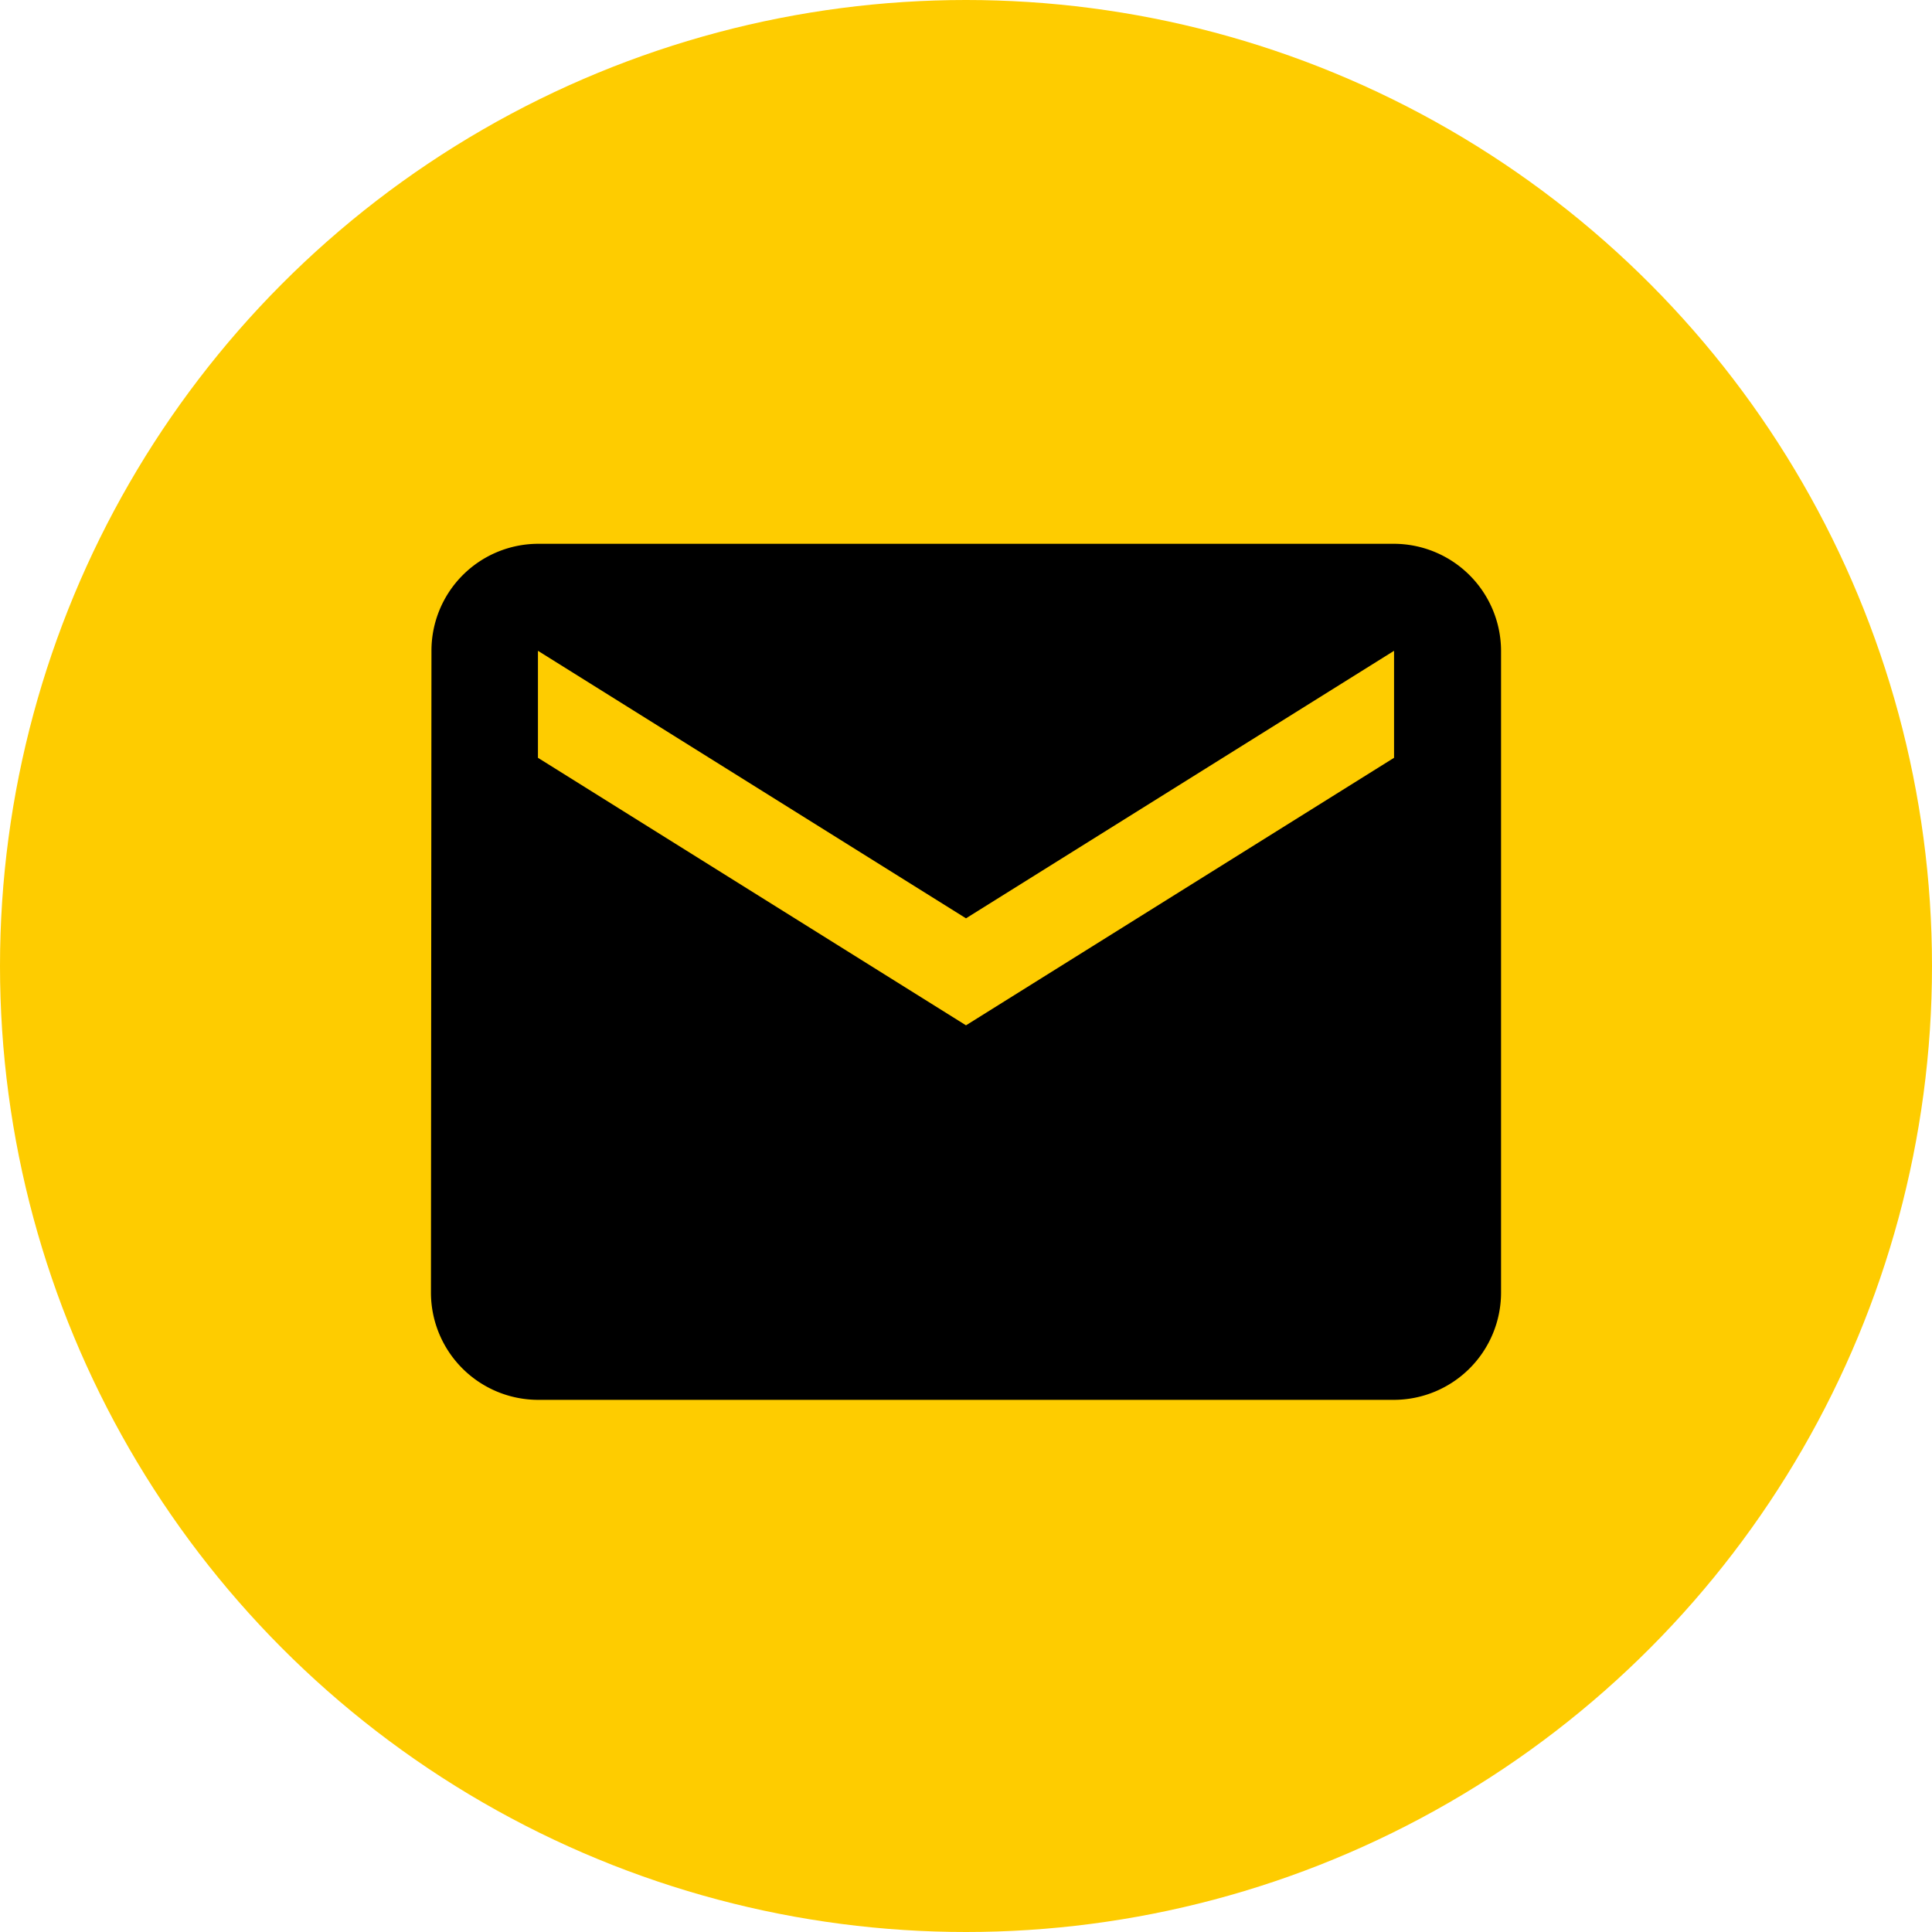
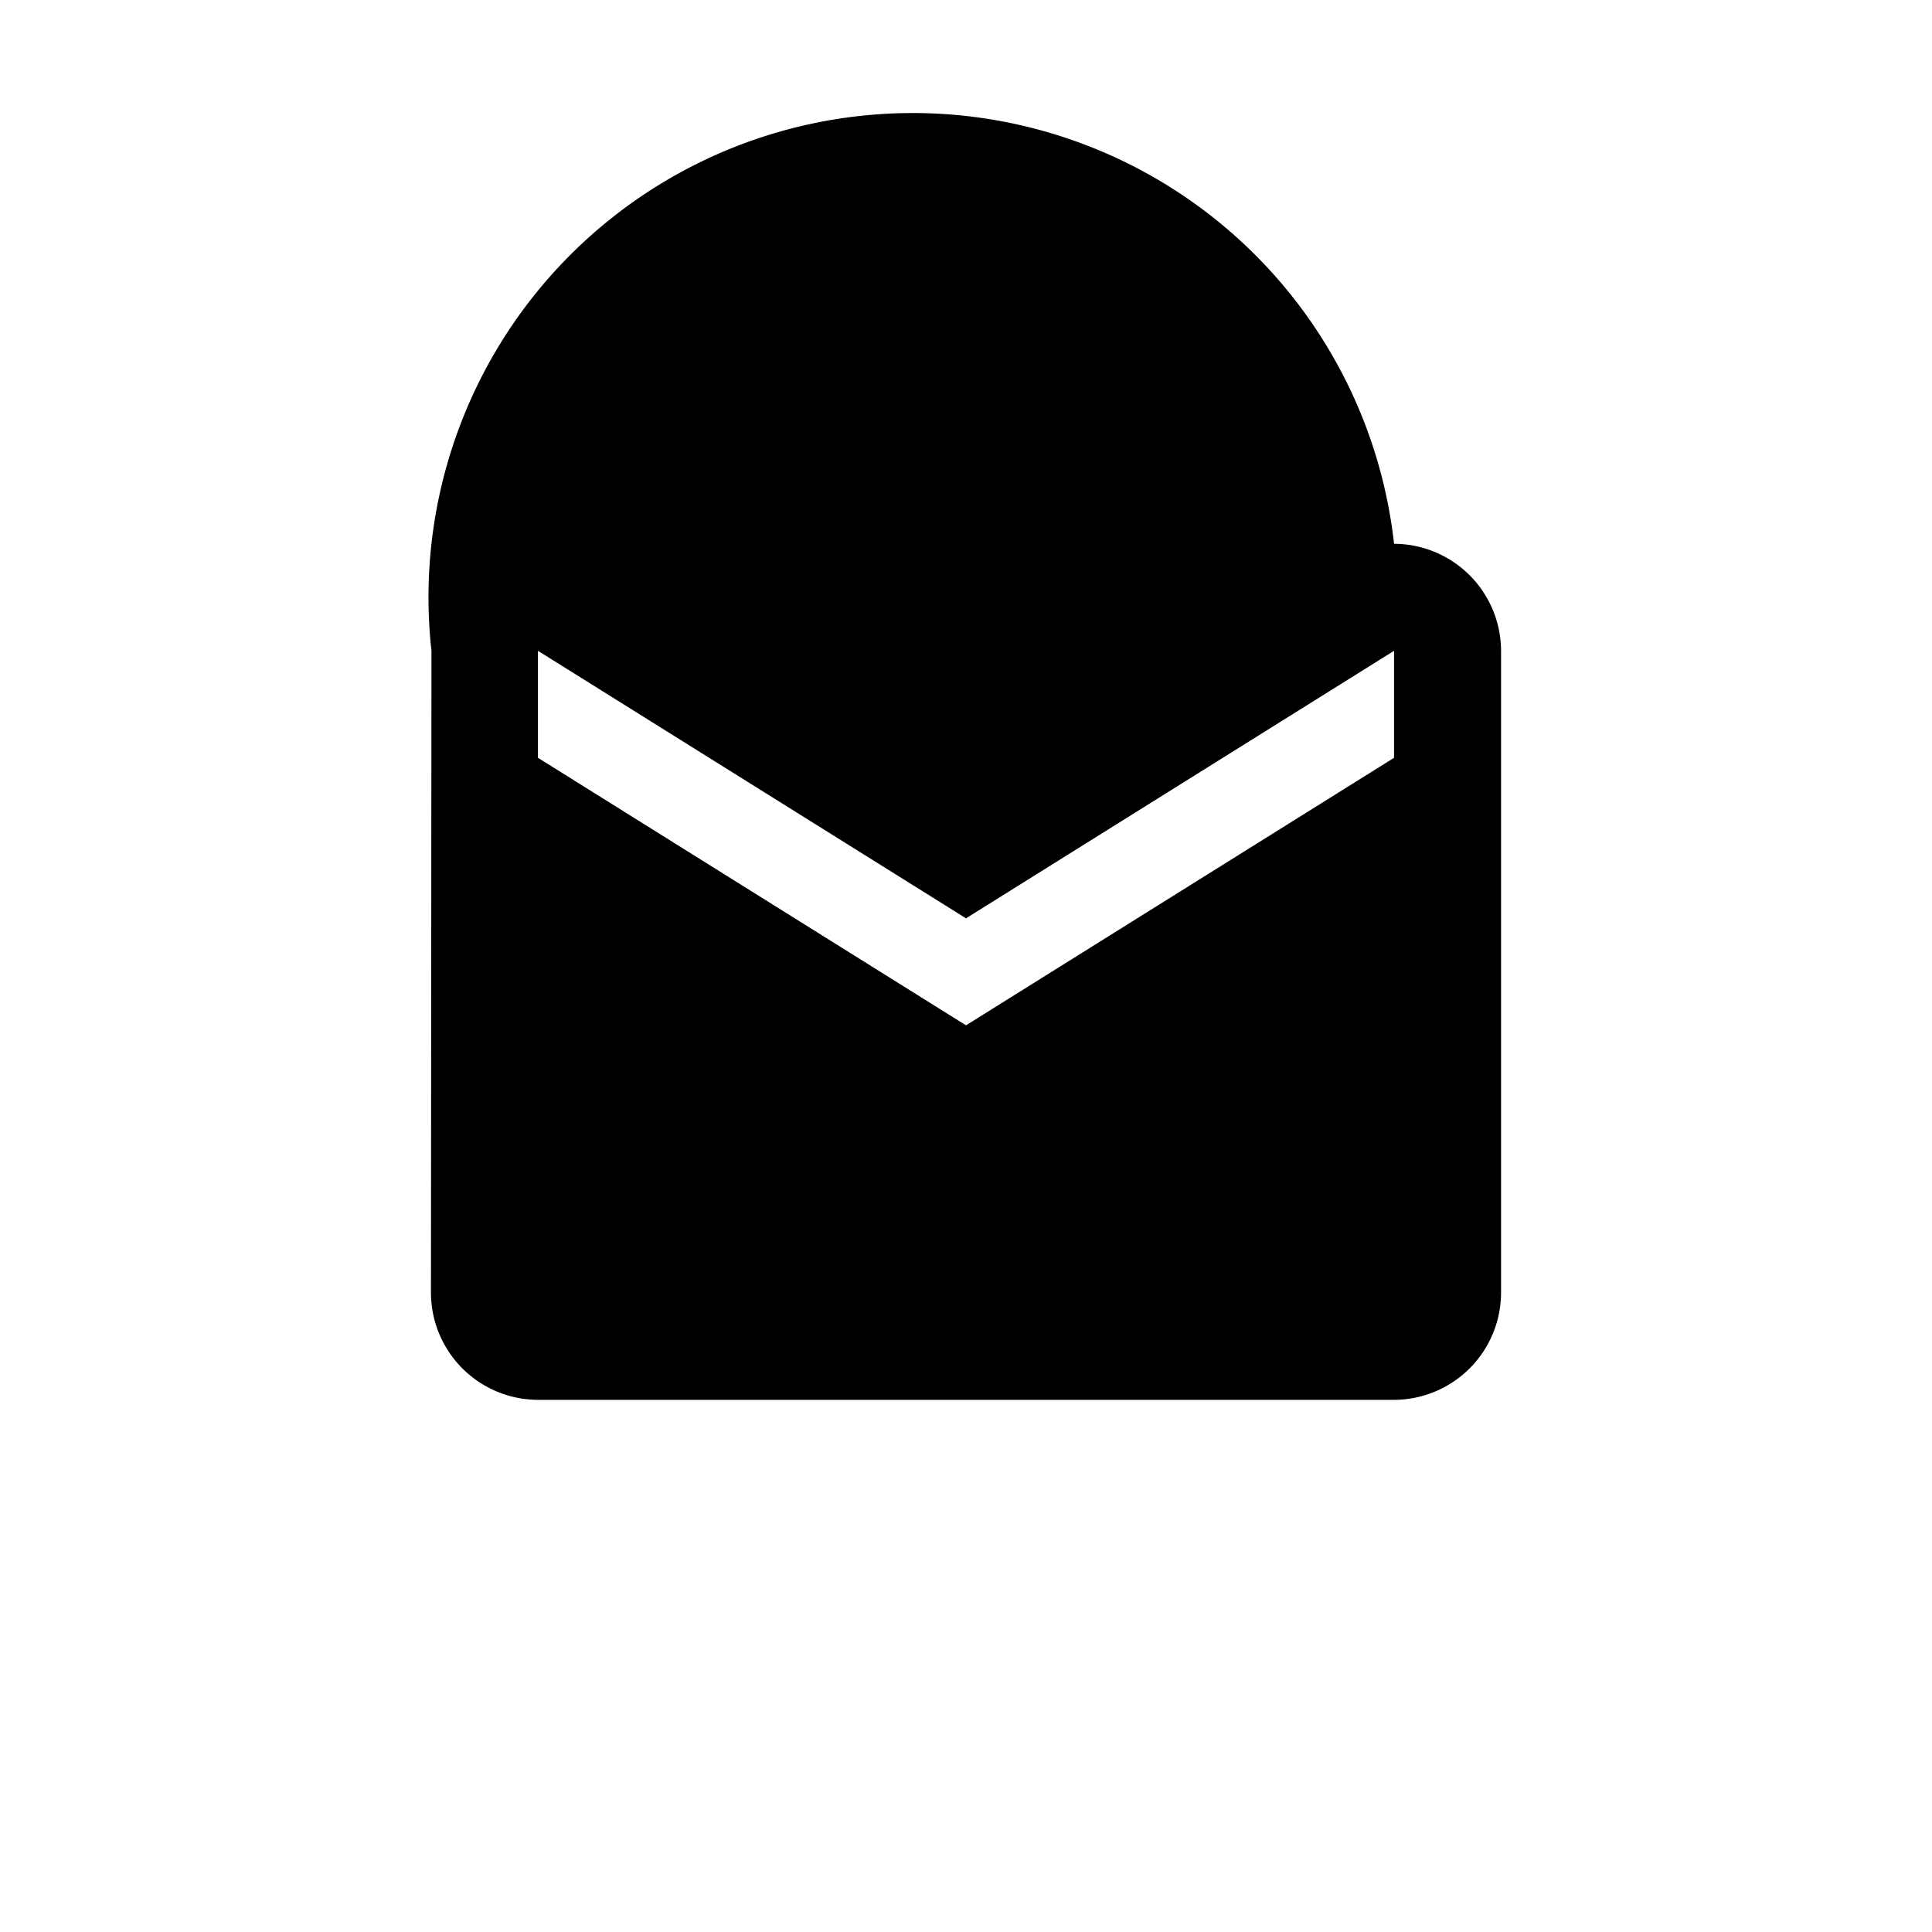
<svg xmlns="http://www.w3.org/2000/svg" width="34" height="34" viewBox="0 0 34 34">
  <g id="Gruppe_5747" data-name="Gruppe 5747" transform="translate(-1062.506 -23)">
-     <circle id="Ellipse_194" data-name="Ellipse 194" cx="17" cy="17" r="17" transform="translate(1062.506 23)" fill="#fecc00" />
-     <path id="Icon_material-mail" data-name="Icon material-mail" d="M19.949,6H4.883A1.881,1.881,0,0,0,3.009,7.883L3,19.182a1.889,1.889,0,0,0,1.883,1.883H19.949a1.889,1.889,0,0,0,1.883-1.883V7.883A1.889,1.889,0,0,0,19.949,6Zm0,3.766-7.533,4.708L4.883,9.766V7.883l7.533,4.708,7.533-4.708Z" transform="translate(1067.09 26.57)" />
+     <path id="Icon_material-mail" data-name="Icon material-mail" d="M19.949,6A1.881,1.881,0,0,0,3.009,7.883L3,19.182a1.889,1.889,0,0,0,1.883,1.883H19.949a1.889,1.889,0,0,0,1.883-1.883V7.883A1.889,1.889,0,0,0,19.949,6Zm0,3.766-7.533,4.708L4.883,9.766V7.883l7.533,4.708,7.533-4.708Z" transform="translate(1067.09 26.57)" />
  </g>
</svg>